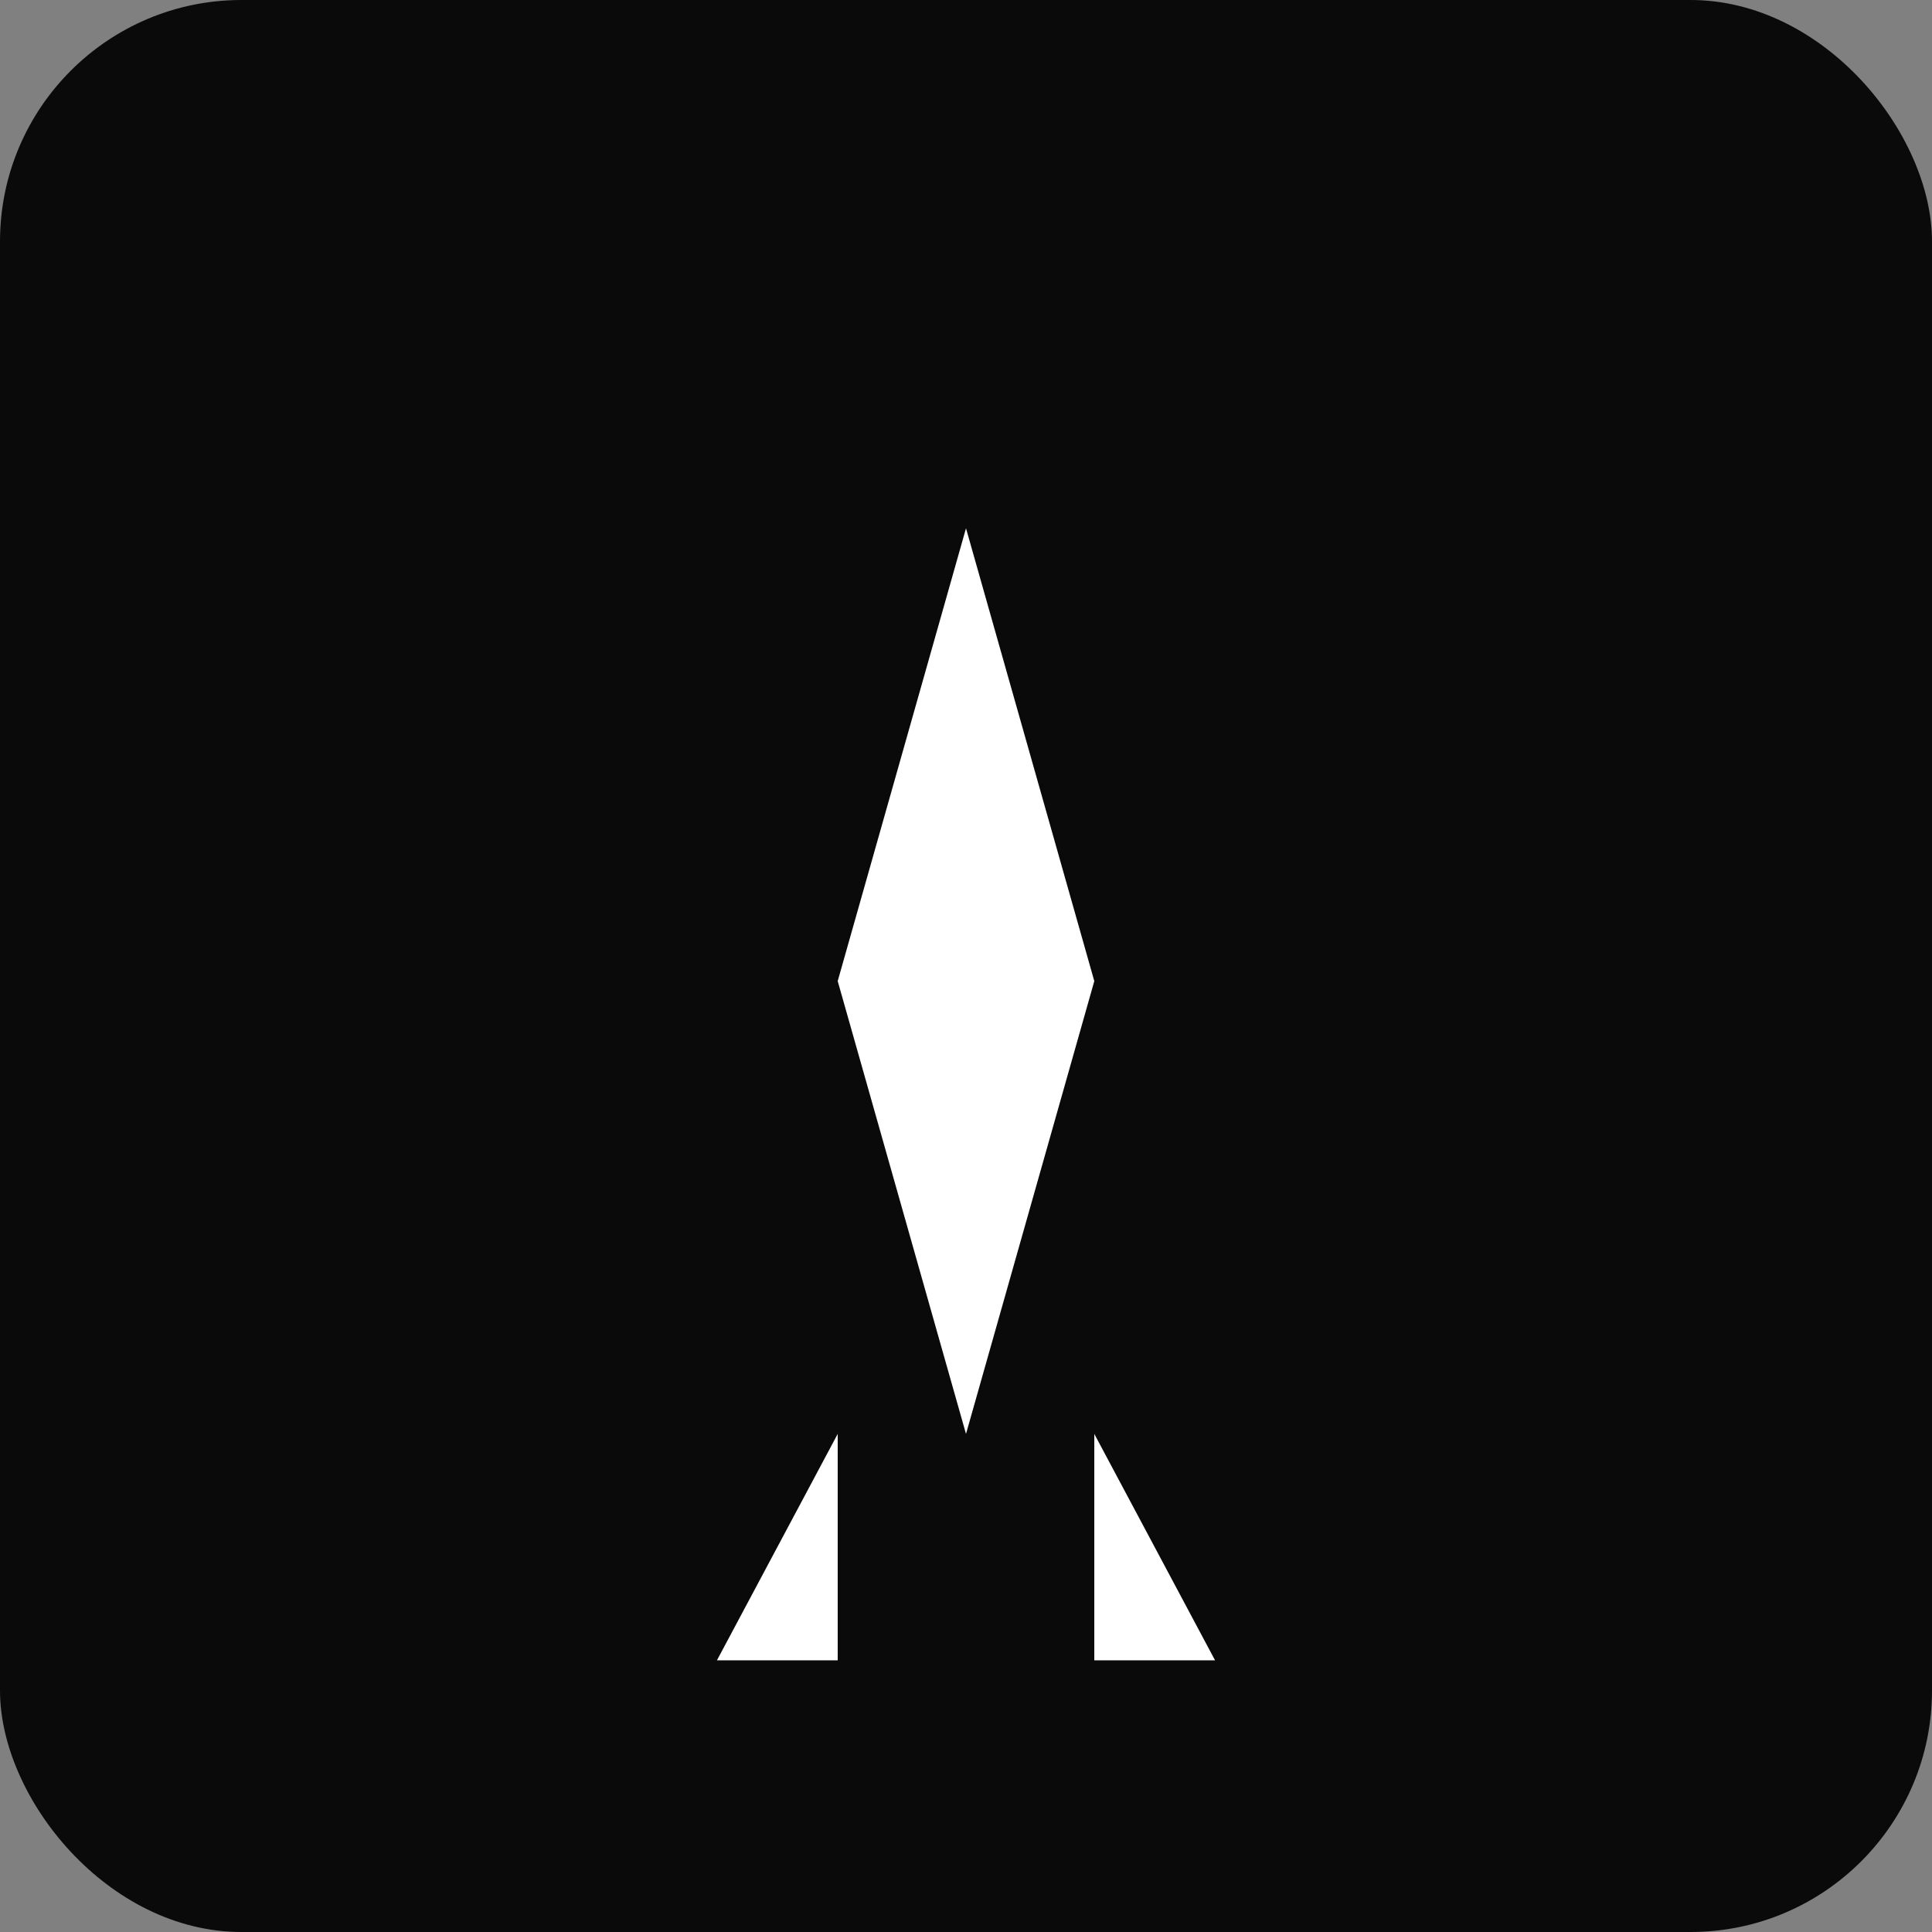
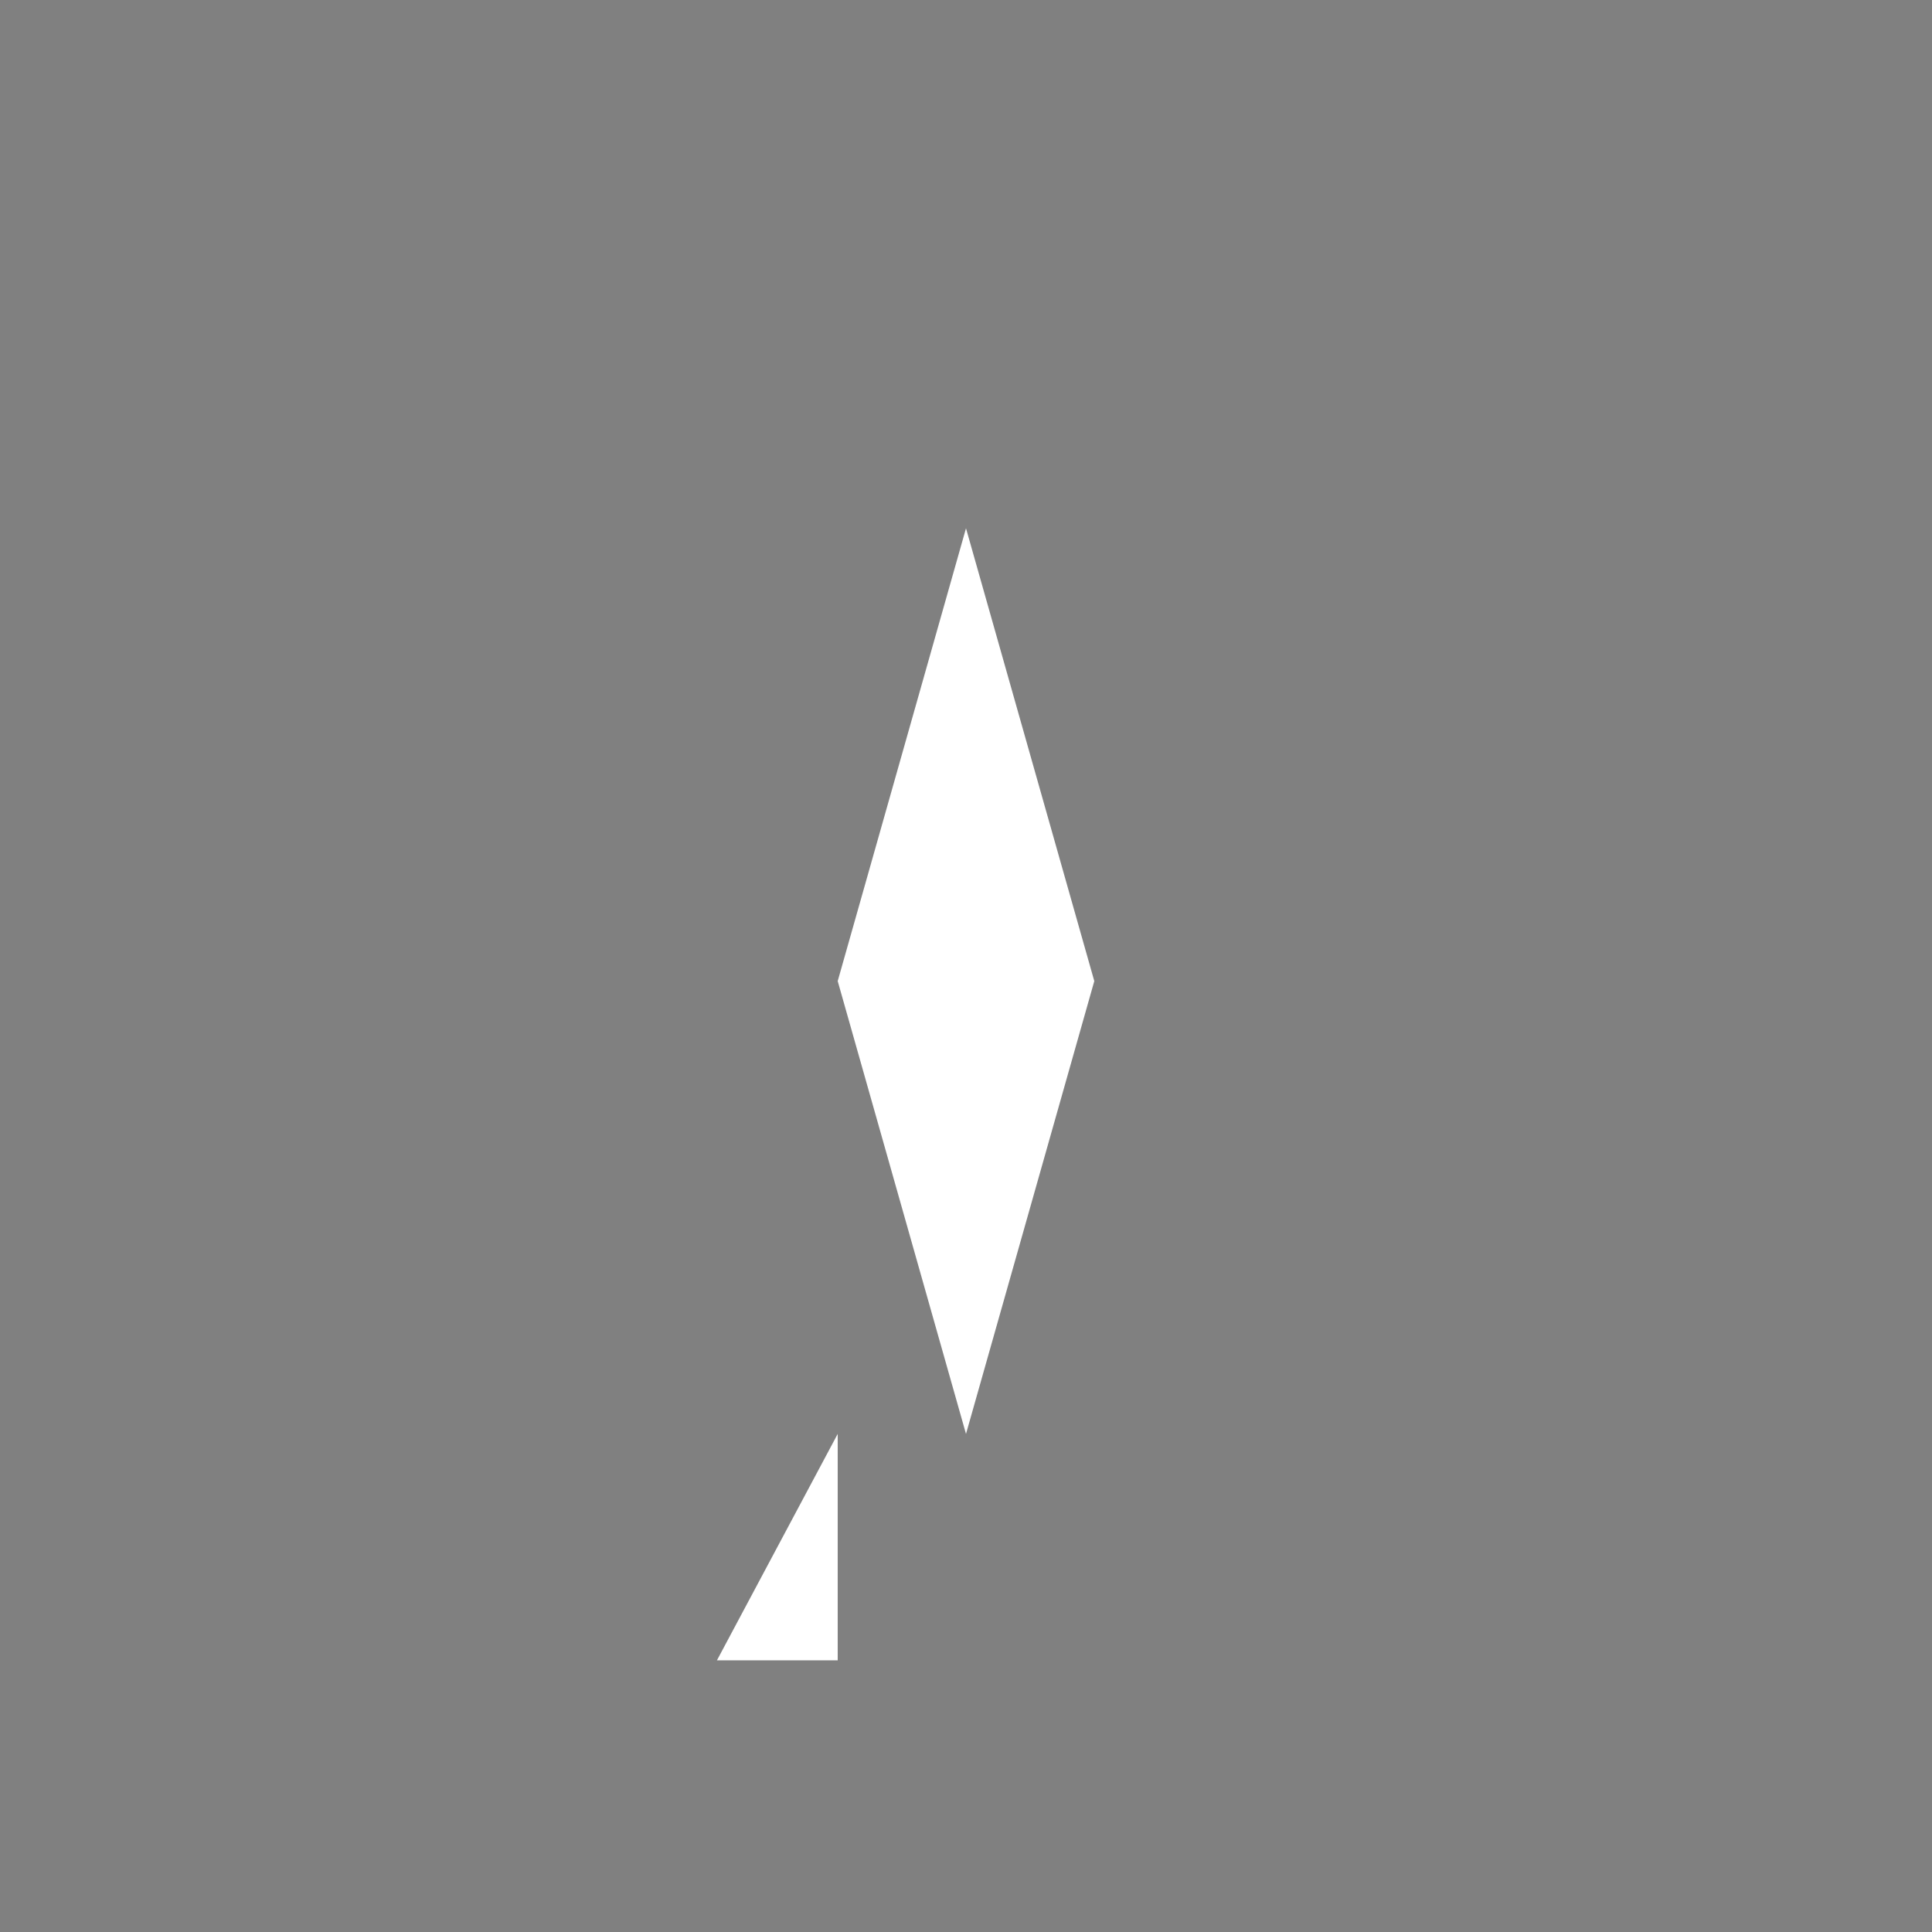
<svg xmlns="http://www.w3.org/2000/svg" width="32" height="32" viewBox="0 0 512 512" fill="none">
  <rect x="0" y="0" width="512" height="512" fill="#808080" stroke="none" />
-   <rect width="512" height="512" rx="64" fill="#0A0A0A" />
  <path d="M256 140 L290 260 L256 380 L222 260 Z" fill="#FFFFFF" />
  <path d="M222 380 L190 440 L222 440 Z" fill="#FFFFFF" />
-   <path d="M290 380 L322 440 L290 440 Z" fill="#FFFFFF" />
</svg>